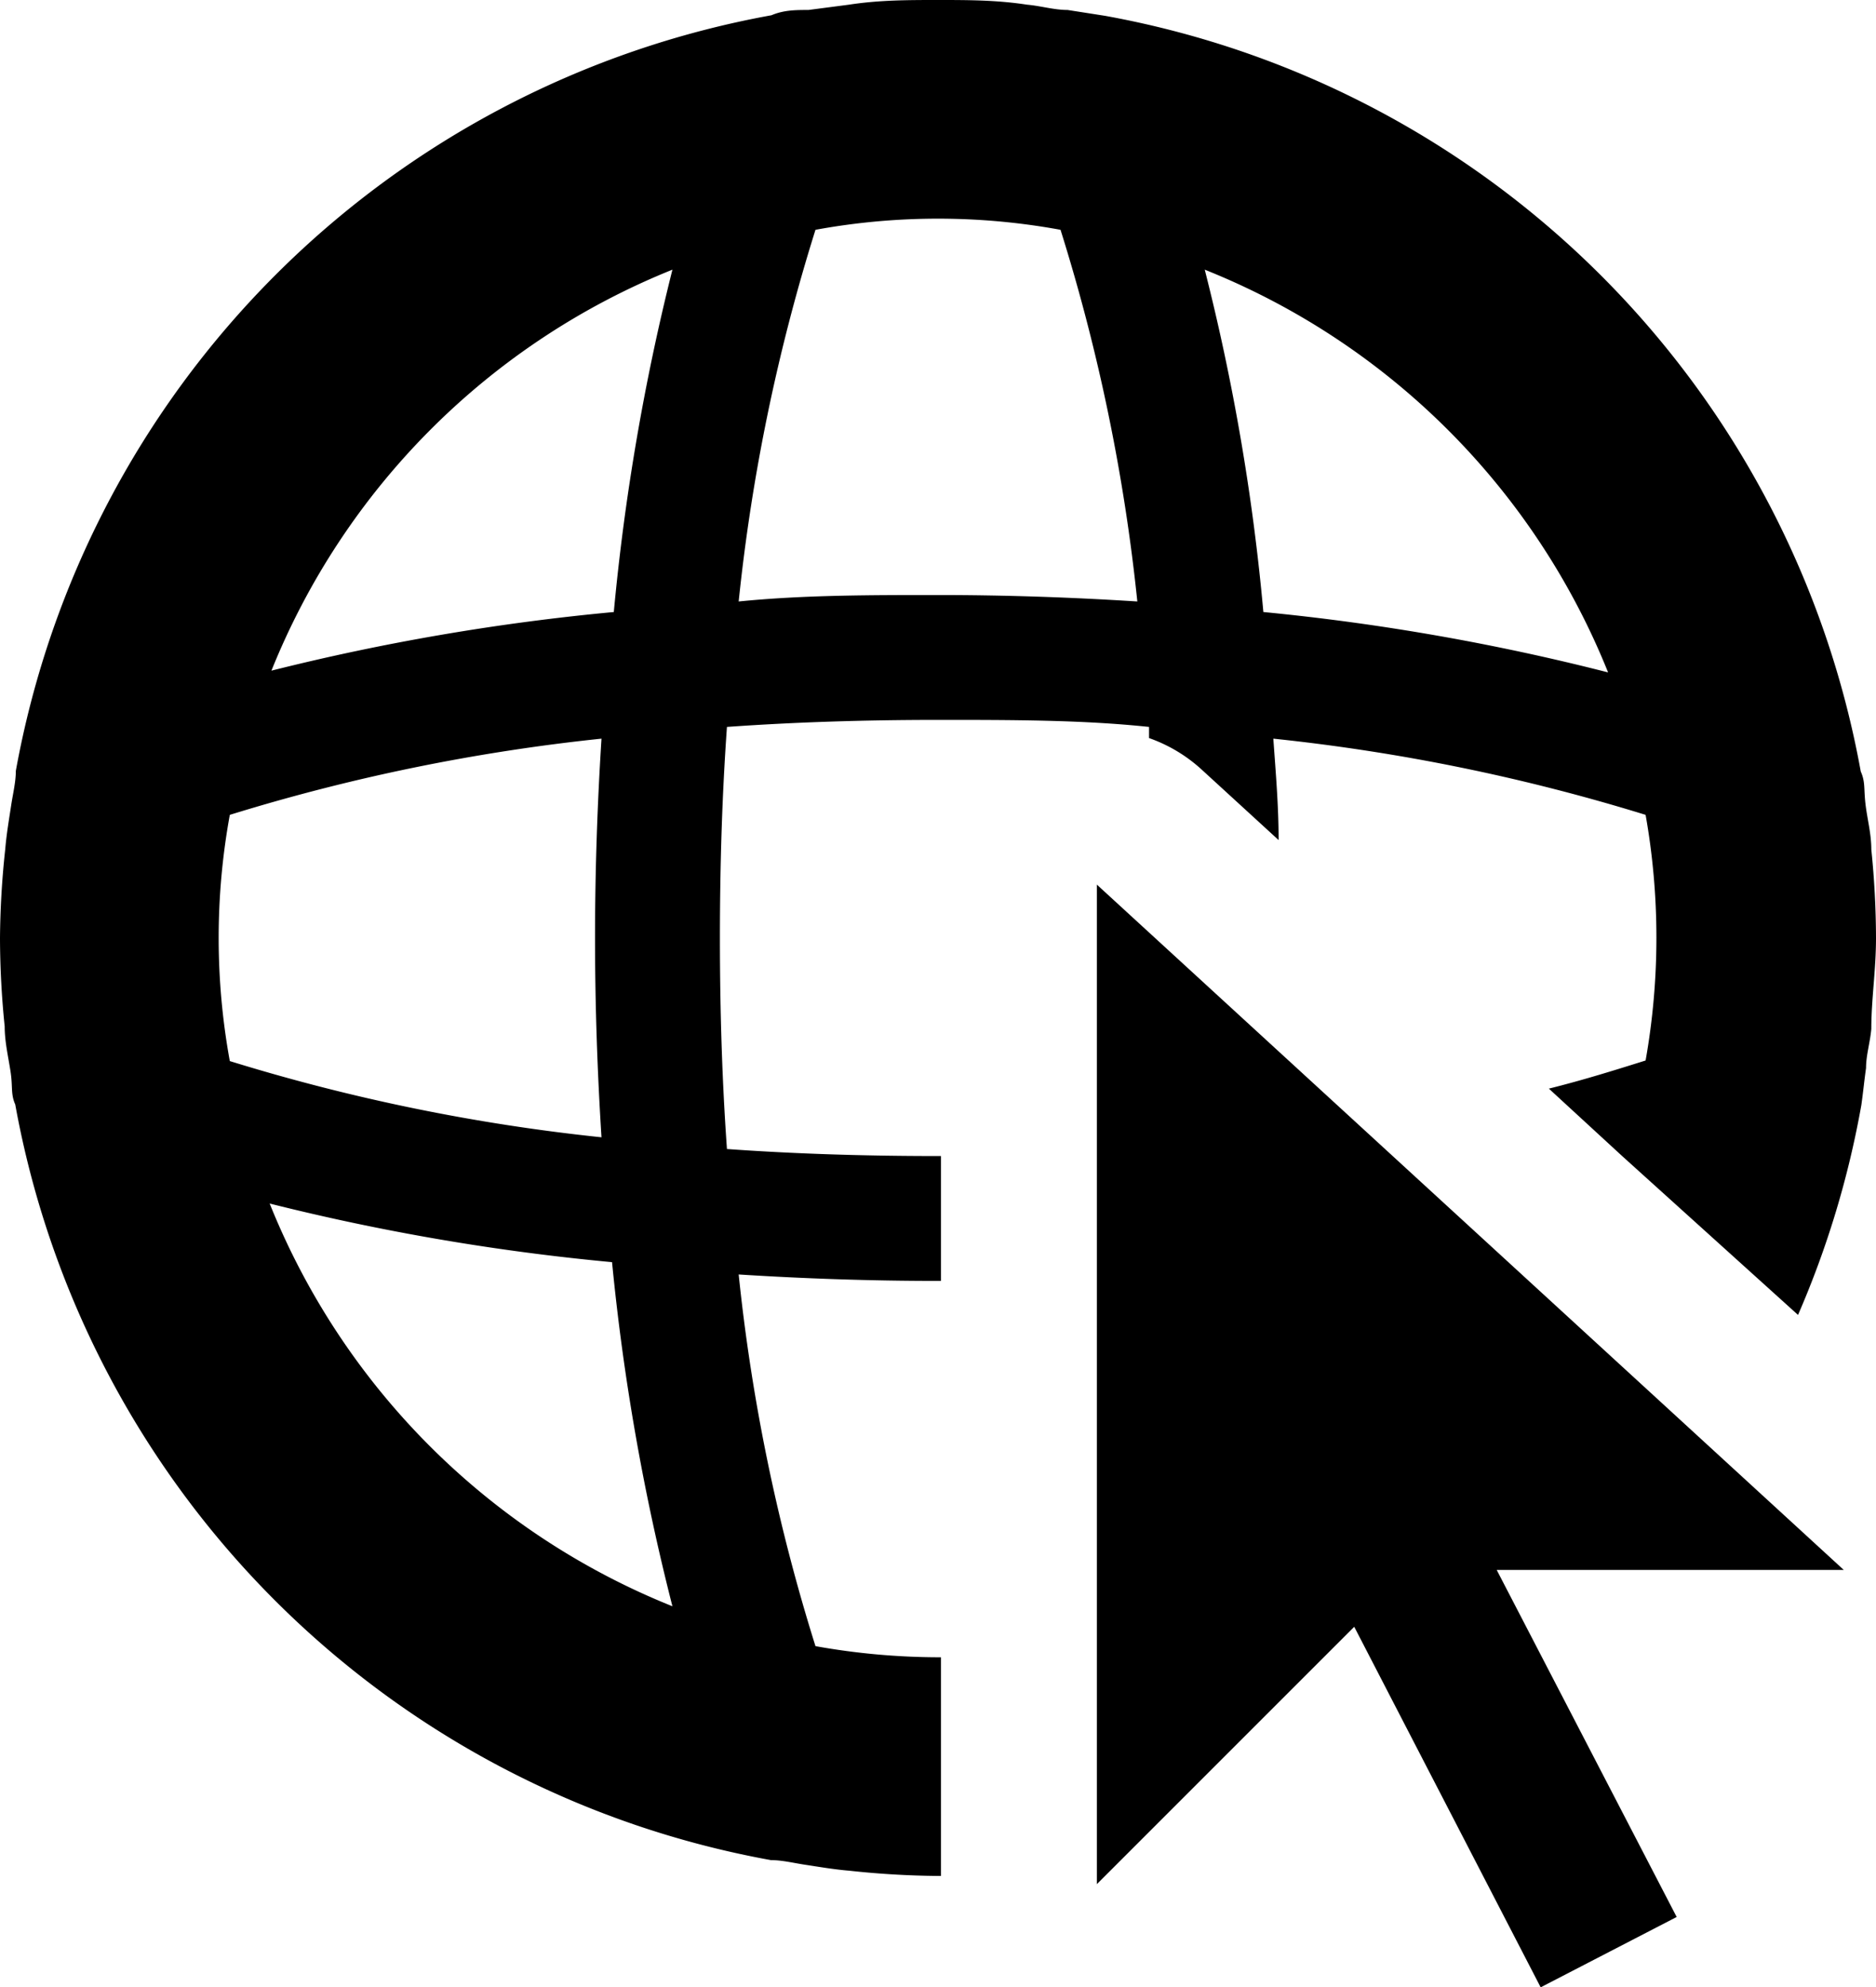
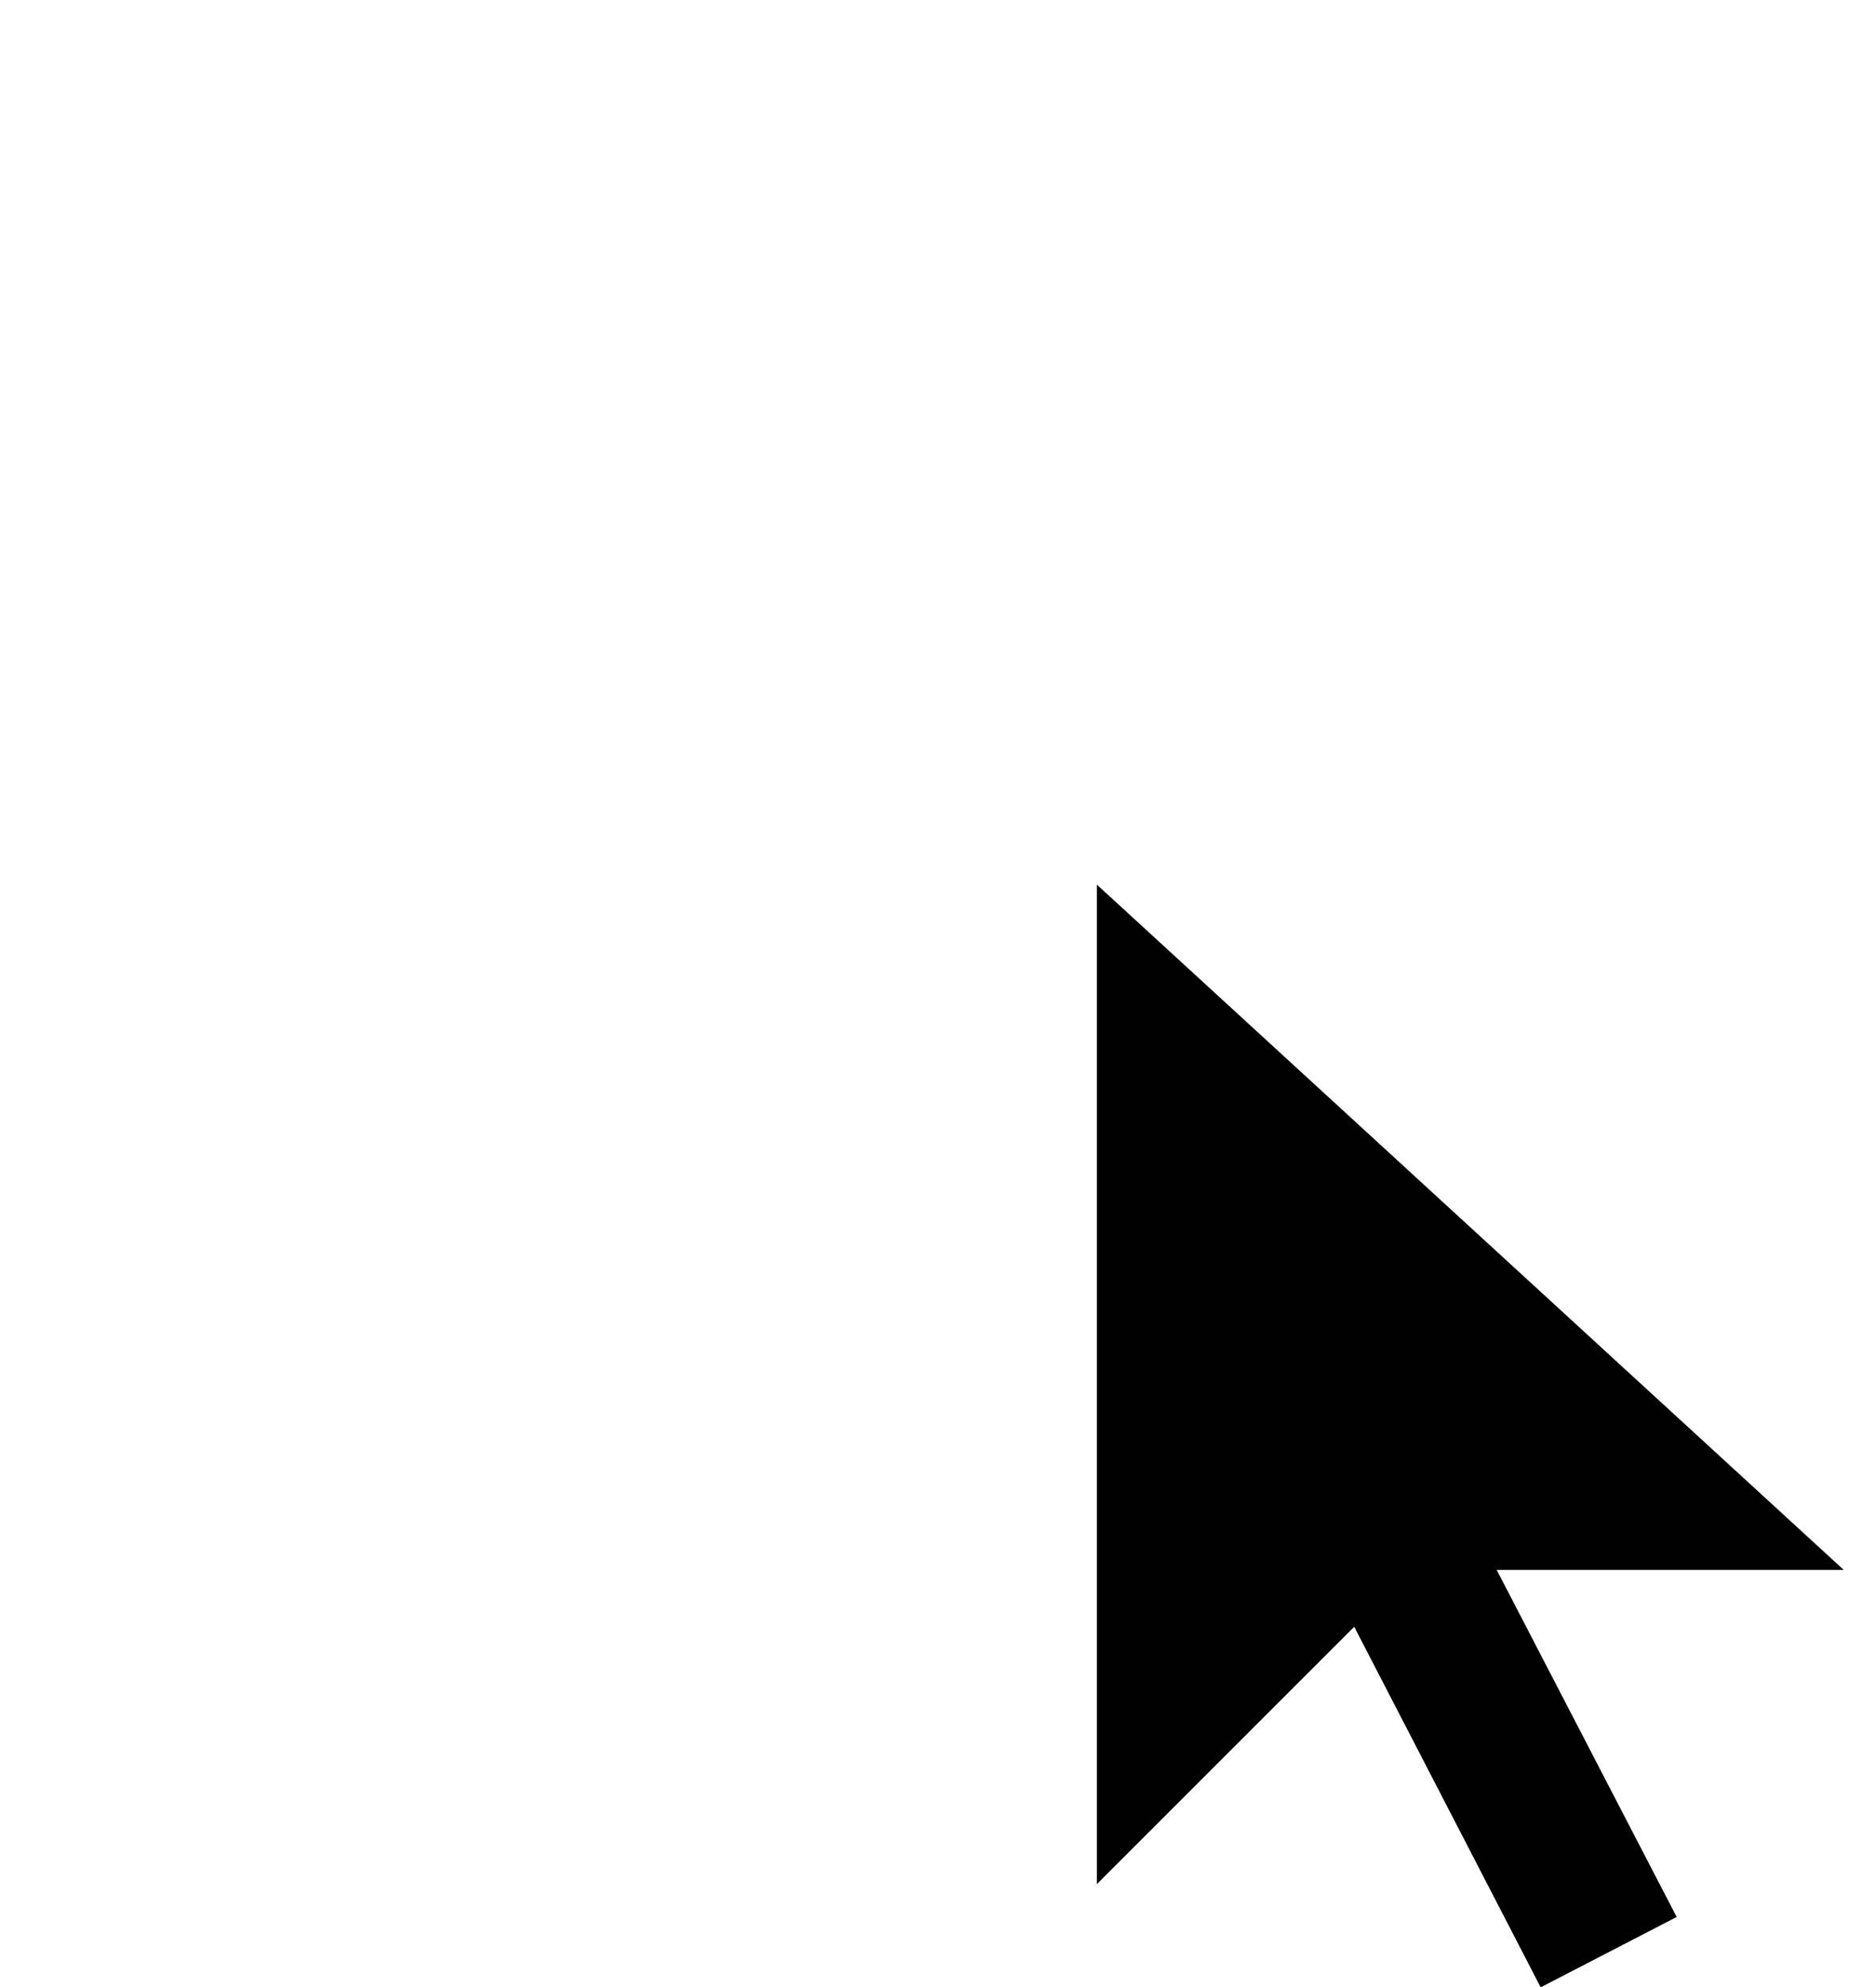
<svg xmlns="http://www.w3.org/2000/svg" viewBox="0 0 32 33.9">
  <title>cnt_web</title>
  <g id="Layer_2" data-name="Layer 2">
    <g id="Layer_1-2" data-name="Layer 1">
      <g id="Go_to_Web_-_Grey" data-name="Go to Web - Grey">
        <polygon points="18.71 15.09 18.71 32.14 23.1 27.75 26.28 33.9 28.6 32.7 25.53 26.78 31.45 26.78 18.71 15.09" />
-         <path d="M31.83,18.22c0-.22.07-.44.09-.67,0-.51.08-1,.08-1.55a15.11,15.11,0,0,0-.08-1.51c0-.27-.07-.52-.1-.78s0-.37-.08-.55h0A16,16,0,0,0,18.85.27h0L18.21.17c-.23,0-.46-.07-.69-.09C17,0,16.51,0,16,0s-1,0-1.52.08l-.69.09c-.21,0-.42,0-.63.09h0A16,16,0,0,0,.27,13.15h0c0,.19-.05.39-.08.59s-.08.49-.1.74A15,15,0,0,0,0,16a15.11,15.11,0,0,0,.08,1.51c0,.26.06.51.1.77s0,.38.08.56h0A16,16,0,0,0,13.15,31.73h0c.19,0,.39.05.59.08s.49.08.74.1A15.11,15.11,0,0,0,16,32h.05V28.27H16a12,12,0,0,1-2.09-.19,32.21,32.21,0,0,1-1.31-6.34c1.1.07,2.24.11,3.4.11h.05V19.72H16q-1.92,0-3.6-.12-.12-1.68-.12-3.6t.12-3.6q1.68-.12,3.6-.12c1.28,0,2.47,0,3.6.12,0,.06,0,.12,0,.19a2.61,2.61,0,0,1,.9.54l1.31,1.2c0-.59-.05-1.16-.09-1.73a33.17,33.17,0,0,1,6.35,1.3,12,12,0,0,1,0,4.19c-.51.16-1.05.33-1.65.48l1.25,1.15h0l3,2.71a16,16,0,0,0,1.08-3.58h0C31.78,18.64,31.8,18.43,31.83,18.22ZM11.47,4.6a38.66,38.66,0,0,0-1,5.84,38.66,38.66,0,0,0-5.84,1A12.33,12.33,0,0,1,11.47,4.6Zm0,22.8A12.36,12.36,0,0,1,4.6,20.53a38.66,38.66,0,0,0,5.84,1A38.88,38.88,0,0,0,11.47,27.4Zm-1.21-8a33.05,33.05,0,0,1-6.34-1.3,11.7,11.7,0,0,1,0-4.2,33.05,33.05,0,0,1,6.34-1.3c-.07,1.1-.11,2.24-.11,3.4S10.19,18.3,10.26,19.4ZM16,10.15c-1.16,0-2.3,0-3.4.11a32.21,32.21,0,0,1,1.31-6.34,11.59,11.59,0,0,1,4.18,0,32.21,32.21,0,0,1,1.31,6.34C18.3,10.19,17.16,10.15,16,10.15Zm5.55.29a37.23,37.23,0,0,0-1-5.84,12.35,12.35,0,0,1,6.88,6.87A38.8,38.8,0,0,0,21.55,10.44Z" />
      </g>
    </g>
  </g>
</svg>